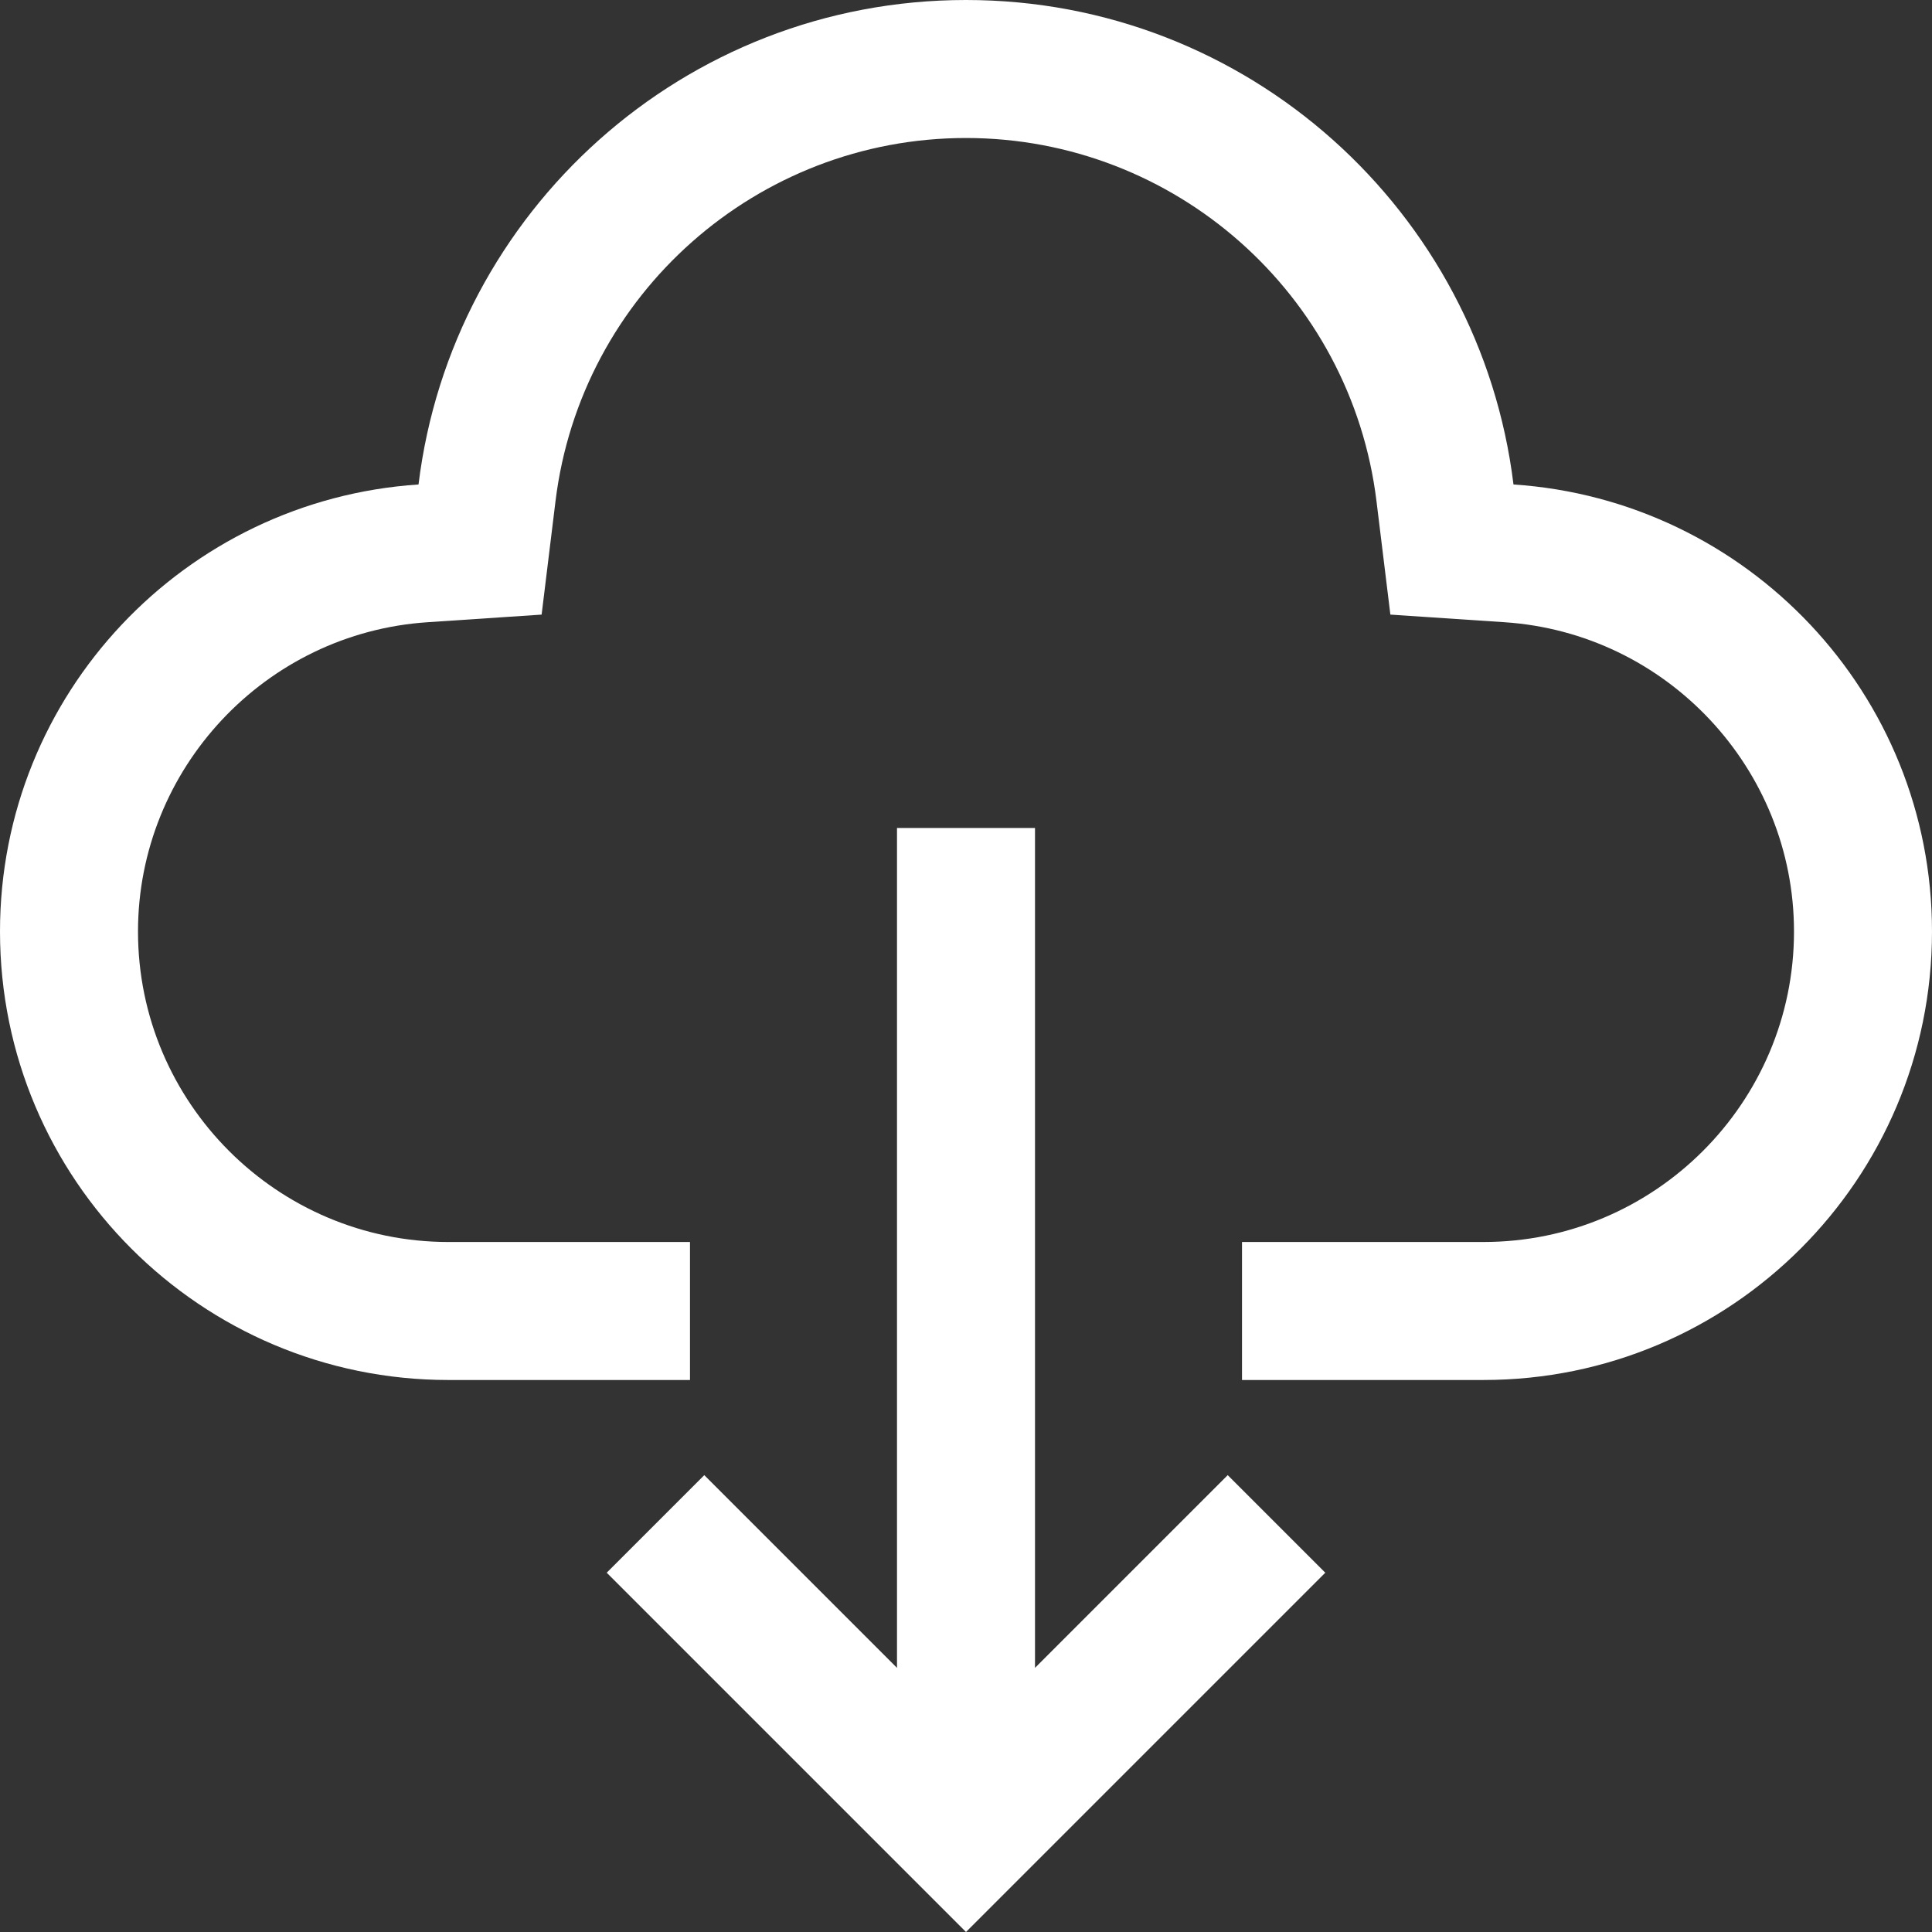
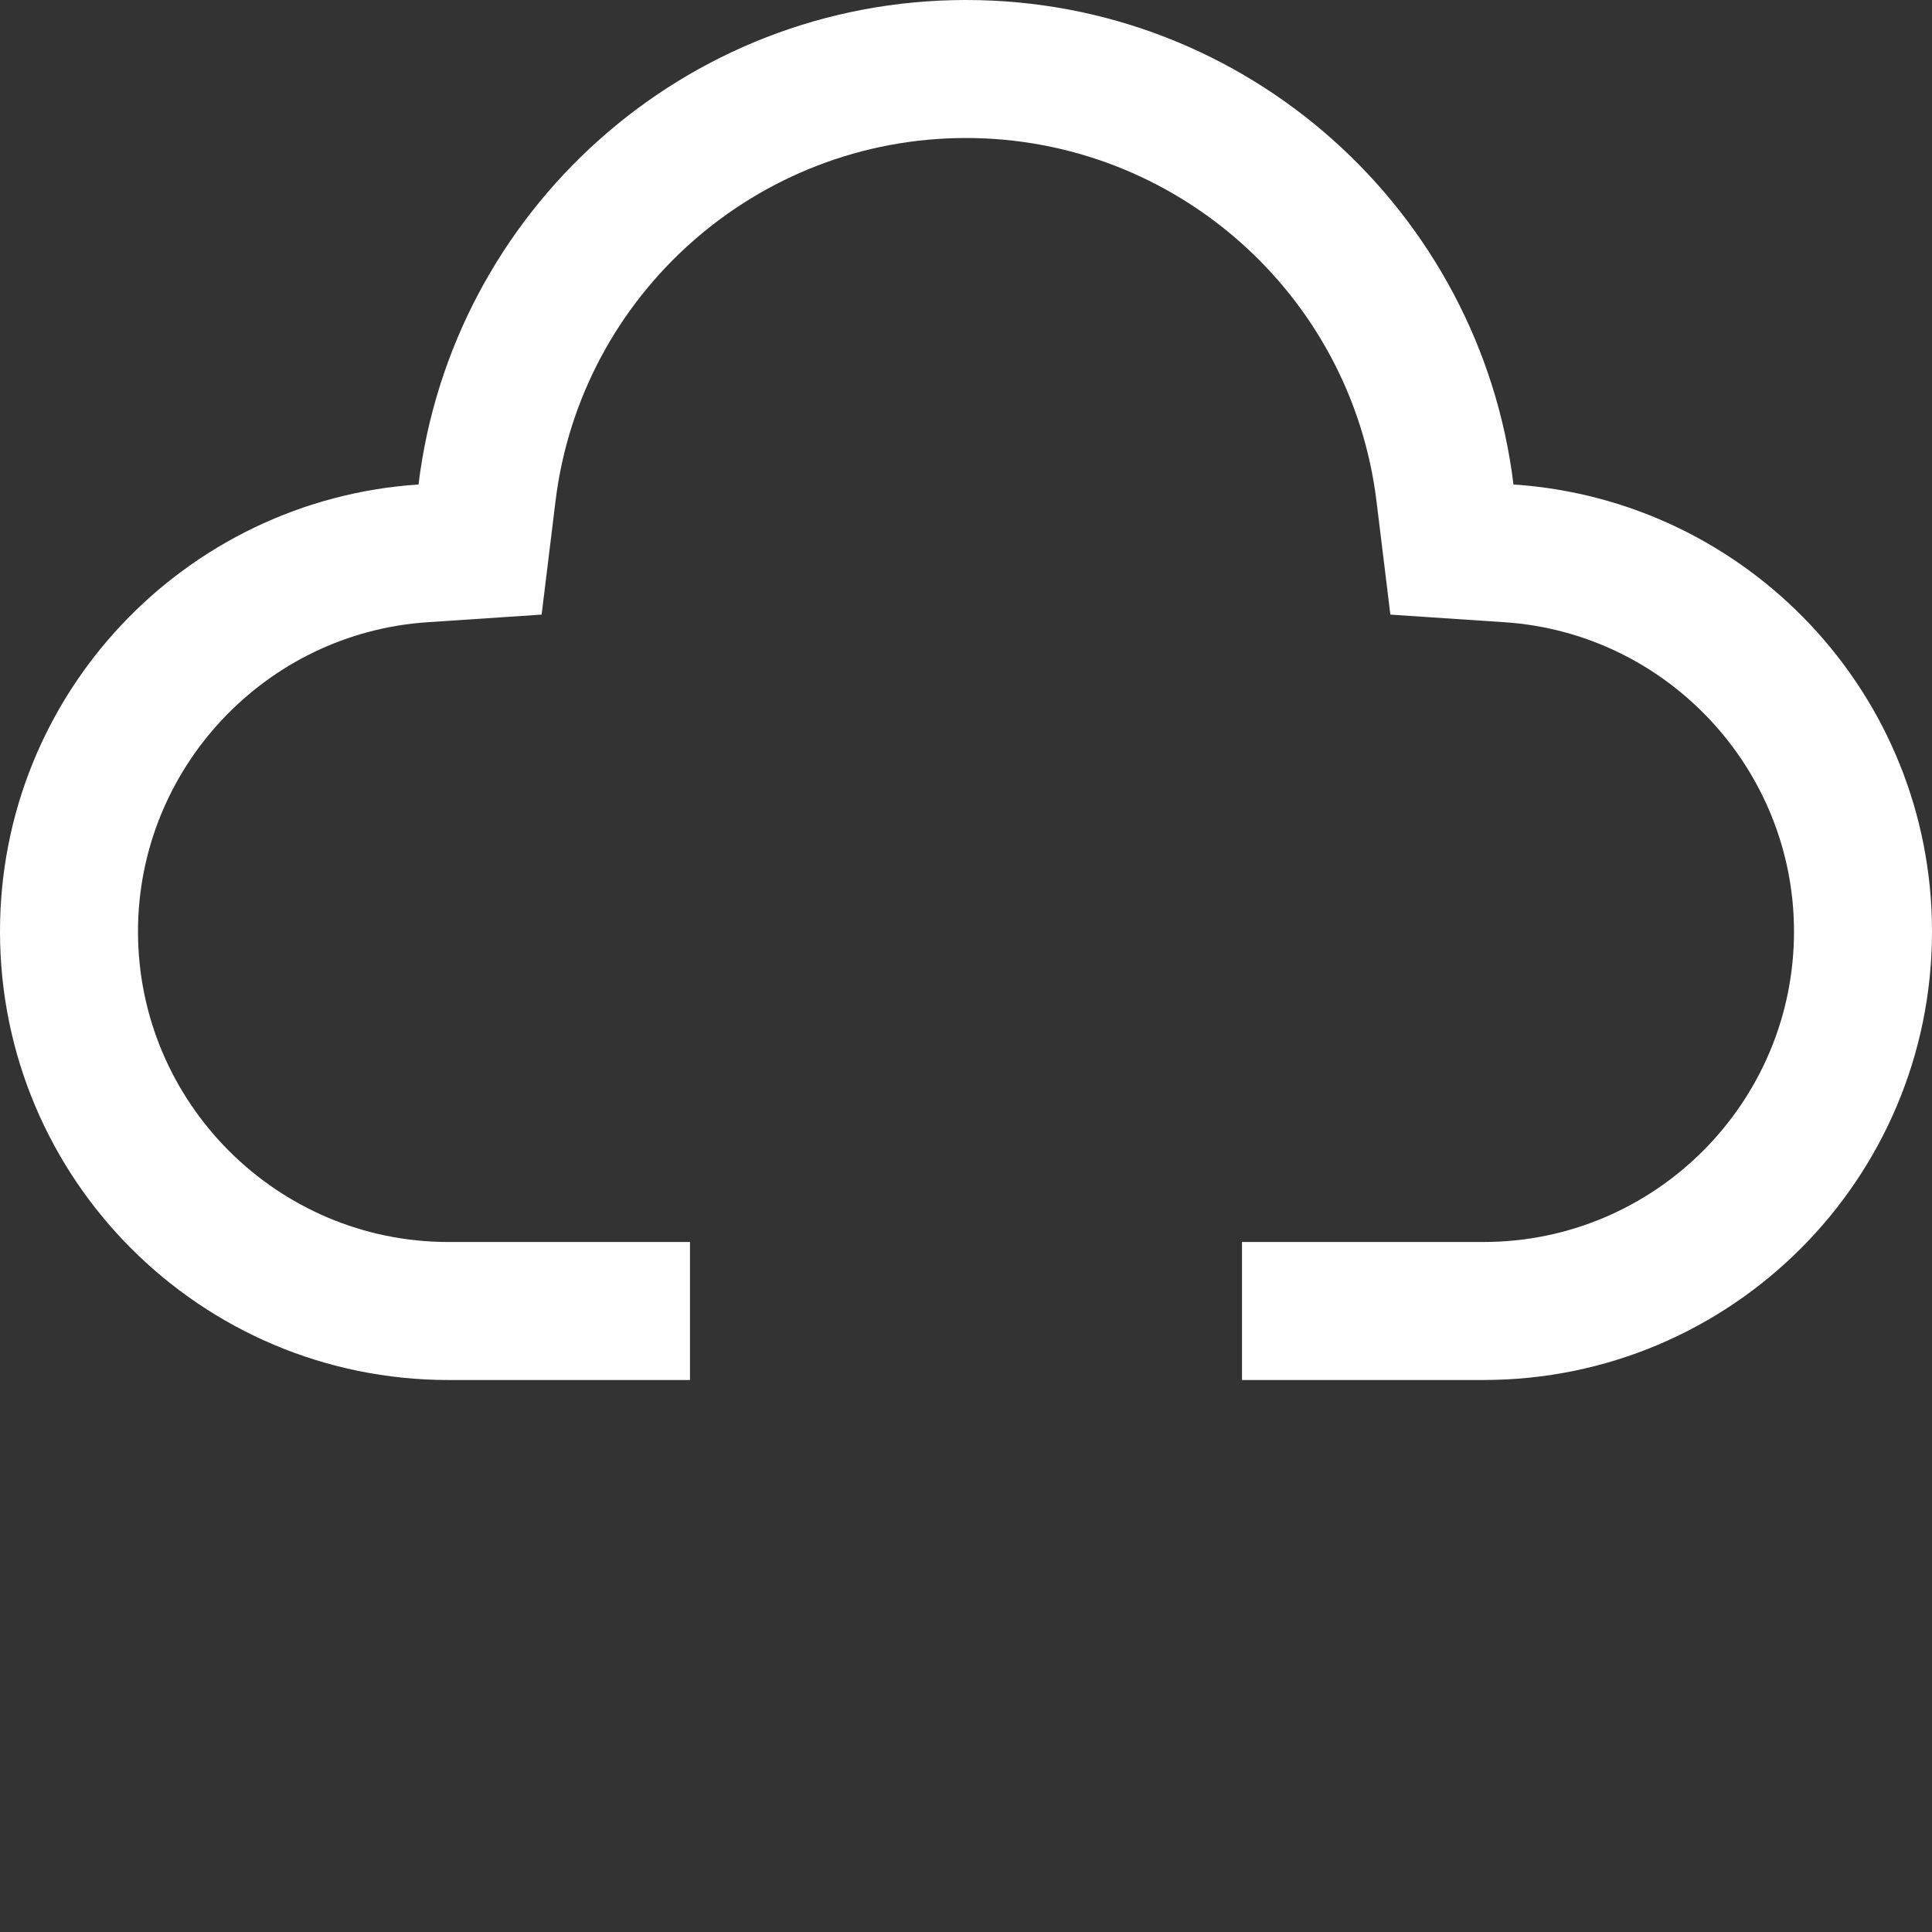
<svg xmlns="http://www.w3.org/2000/svg" t="1743402664649" class="icon" viewBox="0 0 1024 1024" version="1.1" p-id="7554" width="40" height="40">
  <rect x="0" y="0" width="1024" height="1024" fill="#333333" stroke="none" />
-   <path d="M548.571 884V438.858H475.43v445.144L373.286 781.857l-51.715 51.714L512 1024l190.43-190.43-51.716-51.713z" p-id="7555" fill="#FFFFFF" />
  <path d="M802.178 256.786C784.499 112.143 661.429 0 512 0S239.5 112.143 221.822 256.786C98 265 0 367.786 0 493.714 0 625 106.428 731.43 237.714 731.43h128v-73.143h-128c-90.75 0-164.571-73.822-164.571-164.572 0-86.213 67.428-158.25 153.536-163.927l60.392-4.036 7.356-60.107C307.857 155.893 401.357 73.143 512 73.143s204.144 82.75 217.57 192.5l7.357 60.106 60.392 4.036c86.11 5.68 153.538 77.716 153.538 163.93 0 90.75-73.821 164.57-164.571 164.57h-128v73.144h128C917.572 731.429 1024 625 1024 493.714c0-125.928-98-228.714-221.822-236.928z" p-id="7556" fill="#FFFFFF" />
</svg>